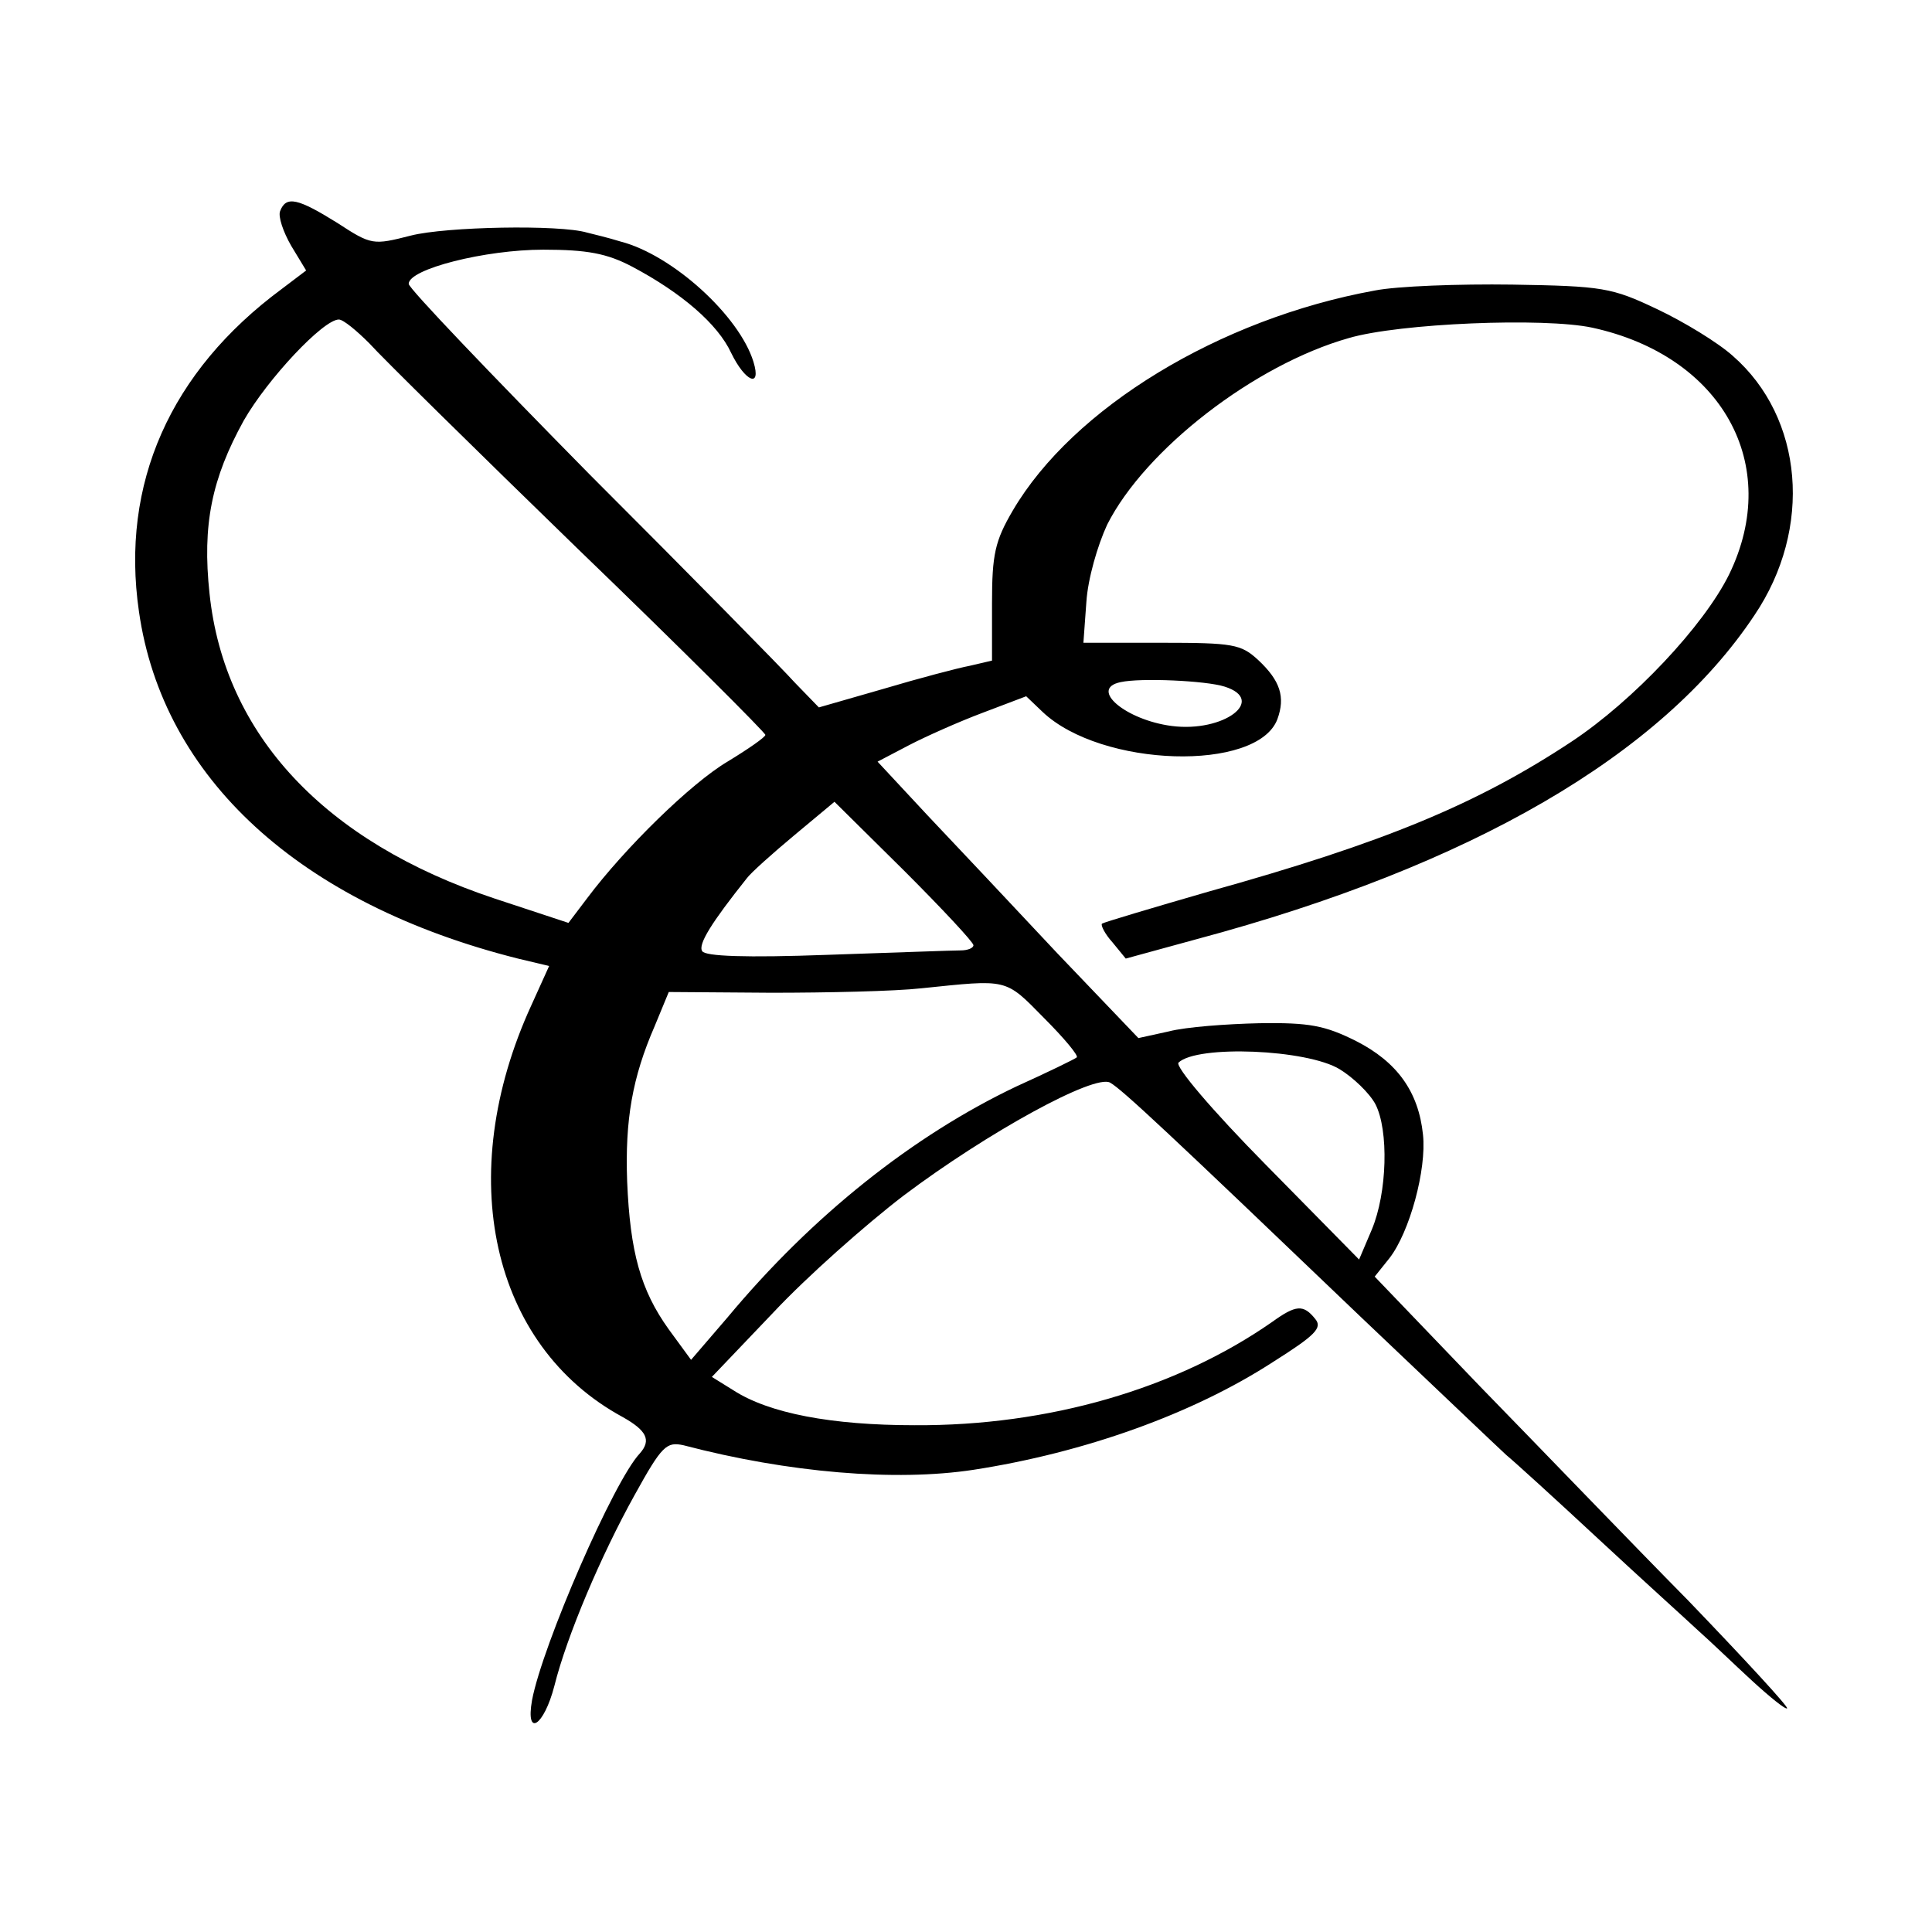
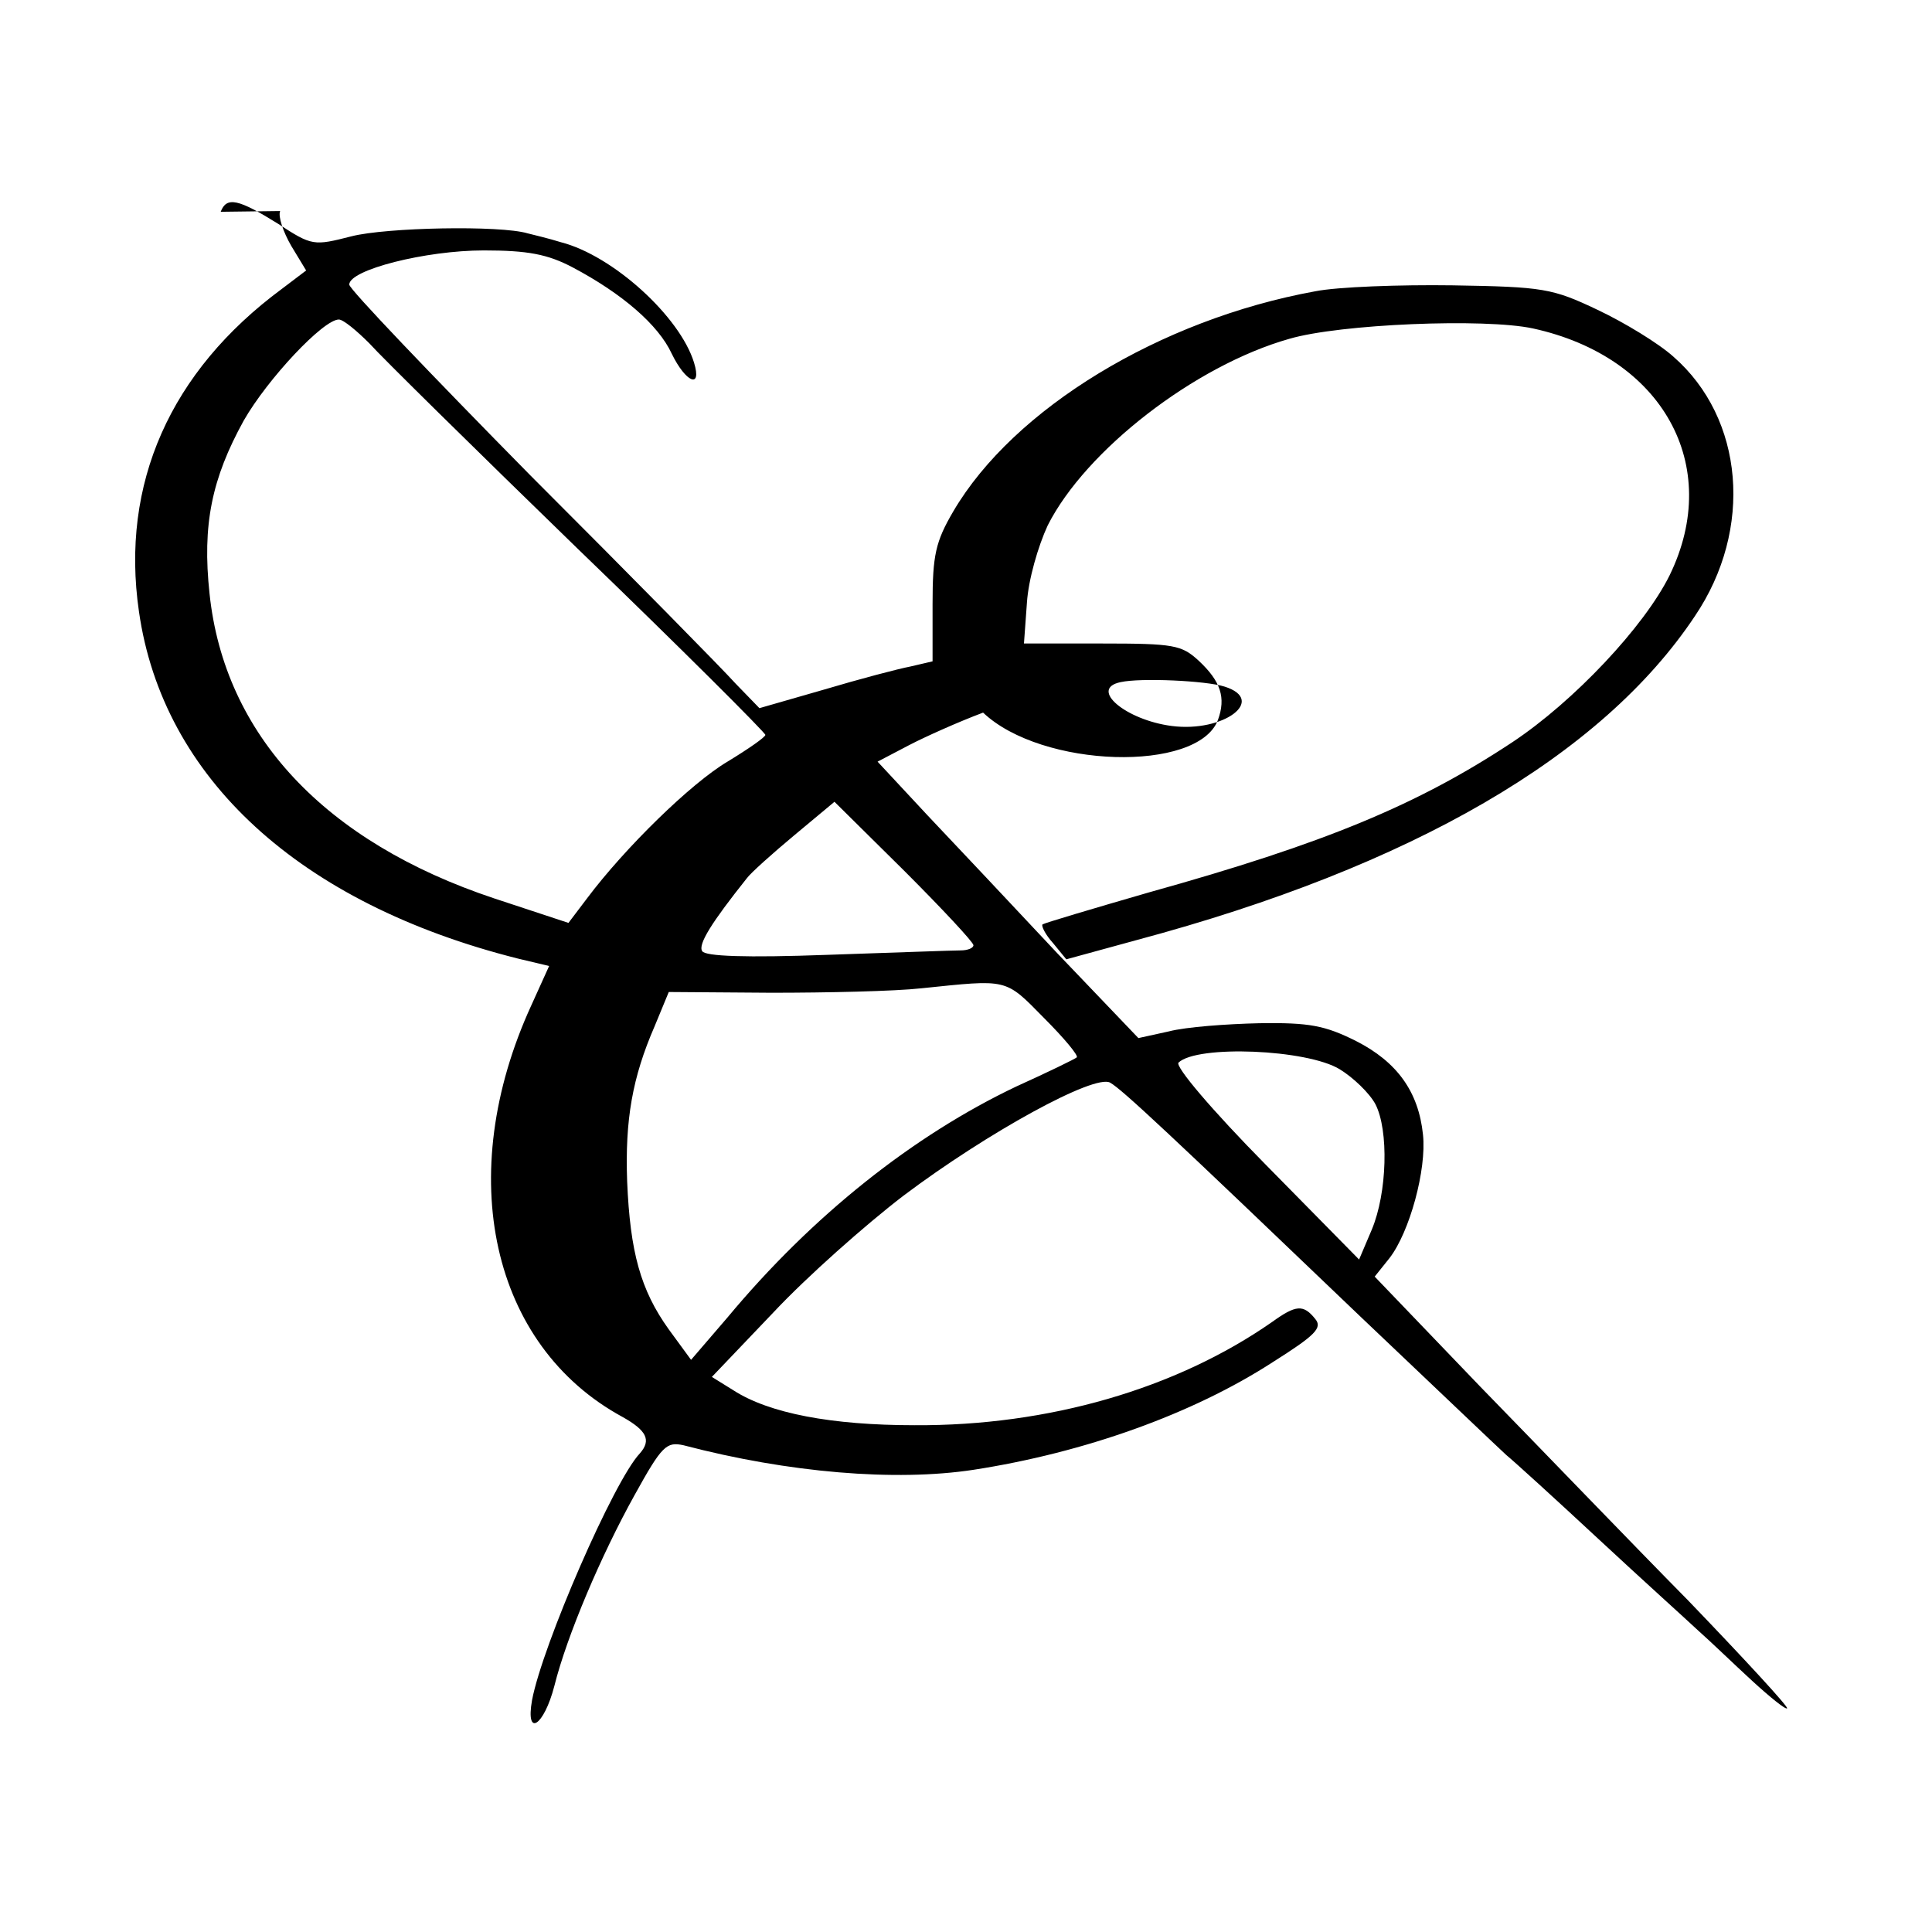
<svg xmlns="http://www.w3.org/2000/svg" version="1.0" width="260pt" height="260pt" viewBox="0 0 260 260" preserveAspectRatio="xMidYMid meet">
  <g transform="translate(0,260) scale(0.1,-0.1)" fill="#000000" stroke="none">
-     <path d="M377 2316 c-3 -7 4 -28 15 -47 l20 -33 -33 -25 c-150 -111 -217 -262 -192 -434 32 -224 216 -393 510 -467 l42 -10 -24 -53 c-105 -229 -54 -458 123 -554 32 -18 39 -31 23 -49 -35 -37 -131 -258 -145 -332 -9 -51 16 -35 30 19 17 68 63 176 108 257 37 67 43 72 66 67 141 -37 285 -49 390 -33 149 23 295 75 403 145 57 36 67 46 57 58 -16 20 -26 19 -58 -4 -129 -90 -301 -140 -481 -139 -112 0 -196 16 -244 47 l-29 18 83 87 c45 48 124 118 175 157 113 85 257 164 278 152 16 -9 79 -68 337 -315 97 -92 185 -176 196 -186 11 -9 67 -60 124 -113 57 -53 118 -108 134 -123 17 -15 49 -46 73 -68 24 -22 45 -39 47 -37 2 2 -58 67 -133 145 -76 77 -201 207 -280 288 l-142 148 20 25 c27 35 50 119 45 166 -6 58 -35 98 -90 126 -42 21 -63 25 -130 24 -44 -1 -99 -5 -122 -11 l-41 -9 -109 114 c-59 63 -138 147 -175 186 l-67 72 42 22 c23 12 68 32 100 44 l58 22 22 -21 c79 -75 289 -81 316 -10 11 30 4 52 -26 80 -23 21 -33 23 -130 23 l-105 0 4 55 c2 31 15 76 28 104 51 101 198 215 325 251 68 20 263 28 328 14 174 -38 256 -184 184 -332 -34 -69 -129 -170 -212 -225 -127 -84 -252 -136 -489 -202 -76 -22 -140 -41 -143 -43 -2 -2 4 -14 14 -25 l18 -22 95 26 c370 99 626 248 751 436 79 117 66 266 -29 349 -20 18 -66 46 -102 63 -61 29 -73 31 -195 33 -71 1 -155 -2 -185 -8 -209 -38 -406 -158 -487 -296 -24 -41 -28 -59 -28 -125 l0 -77 -30 -7 c-16 -3 -69 -17 -116 -31 l-87 -25 -32 33 c-17 19 -141 145 -276 280 -134 136 -244 251 -244 257 0 20 103 46 181 46 59 0 86 -5 120 -23 66 -35 115 -77 133 -116 19 -39 41 -48 30 -12 -19 62 -109 144 -179 162 -16 5 -37 10 -45 12 -37 11 -190 8 -237 -4 -51 -13 -53 -13 -99 17 -53 33 -69 37 -77 16z m120 -178 c16 -18 143 -143 281 -277 139 -134 252 -247 252 -250 0 -3 -23 -19 -51 -36 -49 -29 -138 -116 -189 -184 l-25 -33 -100 33 c-228 76 -363 220 -383 410 -10 93 3 155 46 233 32 56 107 136 128 136 6 0 24 -15 41 -32z m1151 -462 c57 -18 -1 -62 -71 -53 -62 8 -112 50 -69 59 27 6 115 2 140 -6z m-338 -348 c0 -4 -8 -7 -17 -7 -10 0 -91 -3 -180 -6 -109 -4 -164 -2 -168 5 -6 9 13 39 60 98 5 7 34 33 64 58 l54 45 94 -93 c51 -51 93 -96 93 -100z m95 -98 c27 -27 47 -51 44 -53 -2 -2 -39 -20 -81 -39 -139 -66 -275 -174 -389 -311 l-49 -57 -30 41 c-38 53 -52 104 -56 199 -3 83 7 140 37 209 l19 46 138 -1 c75 0 166 2 202 6 117 12 112 14 165 -40z m398 -69 c18 -11 40 -32 48 -47 18 -35 16 -119 -5 -169 l-17 -40 -126 128 c-72 73 -122 132 -117 137 25 24 173 18 217 -9z" />
+     <path d="M377 2316 c-3 -7 4 -28 15 -47 l20 -33 -33 -25 c-150 -111 -217 -262 -192 -434 32 -224 216 -393 510 -467 l42 -10 -24 -53 c-105 -229 -54 -458 123 -554 32 -18 39 -31 23 -49 -35 -37 -131 -258 -145 -332 -9 -51 16 -35 30 19 17 68 63 176 108 257 37 67 43 72 66 67 141 -37 285 -49 390 -33 149 23 295 75 403 145 57 36 67 46 57 58 -16 20 -26 19 -58 -4 -129 -90 -301 -140 -481 -139 -112 0 -196 16 -244 47 l-29 18 83 87 c45 48 124 118 175 157 113 85 257 164 278 152 16 -9 79 -68 337 -315 97 -92 185 -176 196 -186 11 -9 67 -60 124 -113 57 -53 118 -108 134 -123 17 -15 49 -46 73 -68 24 -22 45 -39 47 -37 2 2 -58 67 -133 145 -76 77 -201 207 -280 288 l-142 148 20 25 c27 35 50 119 45 166 -6 58 -35 98 -90 126 -42 21 -63 25 -130 24 -44 -1 -99 -5 -122 -11 l-41 -9 -109 114 c-59 63 -138 147 -175 186 l-67 72 42 22 c23 12 68 32 100 44 c79 -75 289 -81 316 -10 11 30 4 52 -26 80 -23 21 -33 23 -130 23 l-105 0 4 55 c2 31 15 76 28 104 51 101 198 215 325 251 68 20 263 28 328 14 174 -38 256 -184 184 -332 -34 -69 -129 -170 -212 -225 -127 -84 -252 -136 -489 -202 -76 -22 -140 -41 -143 -43 -2 -2 4 -14 14 -25 l18 -22 95 26 c370 99 626 248 751 436 79 117 66 266 -29 349 -20 18 -66 46 -102 63 -61 29 -73 31 -195 33 -71 1 -155 -2 -185 -8 -209 -38 -406 -158 -487 -296 -24 -41 -28 -59 -28 -125 l0 -77 -30 -7 c-16 -3 -69 -17 -116 -31 l-87 -25 -32 33 c-17 19 -141 145 -276 280 -134 136 -244 251 -244 257 0 20 103 46 181 46 59 0 86 -5 120 -23 66 -35 115 -77 133 -116 19 -39 41 -48 30 -12 -19 62 -109 144 -179 162 -16 5 -37 10 -45 12 -37 11 -190 8 -237 -4 -51 -13 -53 -13 -99 17 -53 33 -69 37 -77 16z m120 -178 c16 -18 143 -143 281 -277 139 -134 252 -247 252 -250 0 -3 -23 -19 -51 -36 -49 -29 -138 -116 -189 -184 l-25 -33 -100 33 c-228 76 -363 220 -383 410 -10 93 3 155 46 233 32 56 107 136 128 136 6 0 24 -15 41 -32z m1151 -462 c57 -18 -1 -62 -71 -53 -62 8 -112 50 -69 59 27 6 115 2 140 -6z m-338 -348 c0 -4 -8 -7 -17 -7 -10 0 -91 -3 -180 -6 -109 -4 -164 -2 -168 5 -6 9 13 39 60 98 5 7 34 33 64 58 l54 45 94 -93 c51 -51 93 -96 93 -100z m95 -98 c27 -27 47 -51 44 -53 -2 -2 -39 -20 -81 -39 -139 -66 -275 -174 -389 -311 l-49 -57 -30 41 c-38 53 -52 104 -56 199 -3 83 7 140 37 209 l19 46 138 -1 c75 0 166 2 202 6 117 12 112 14 165 -40z m398 -69 c18 -11 40 -32 48 -47 18 -35 16 -119 -5 -169 l-17 -40 -126 128 c-72 73 -122 132 -117 137 25 24 173 18 217 -9z" />
  </g>
</svg>